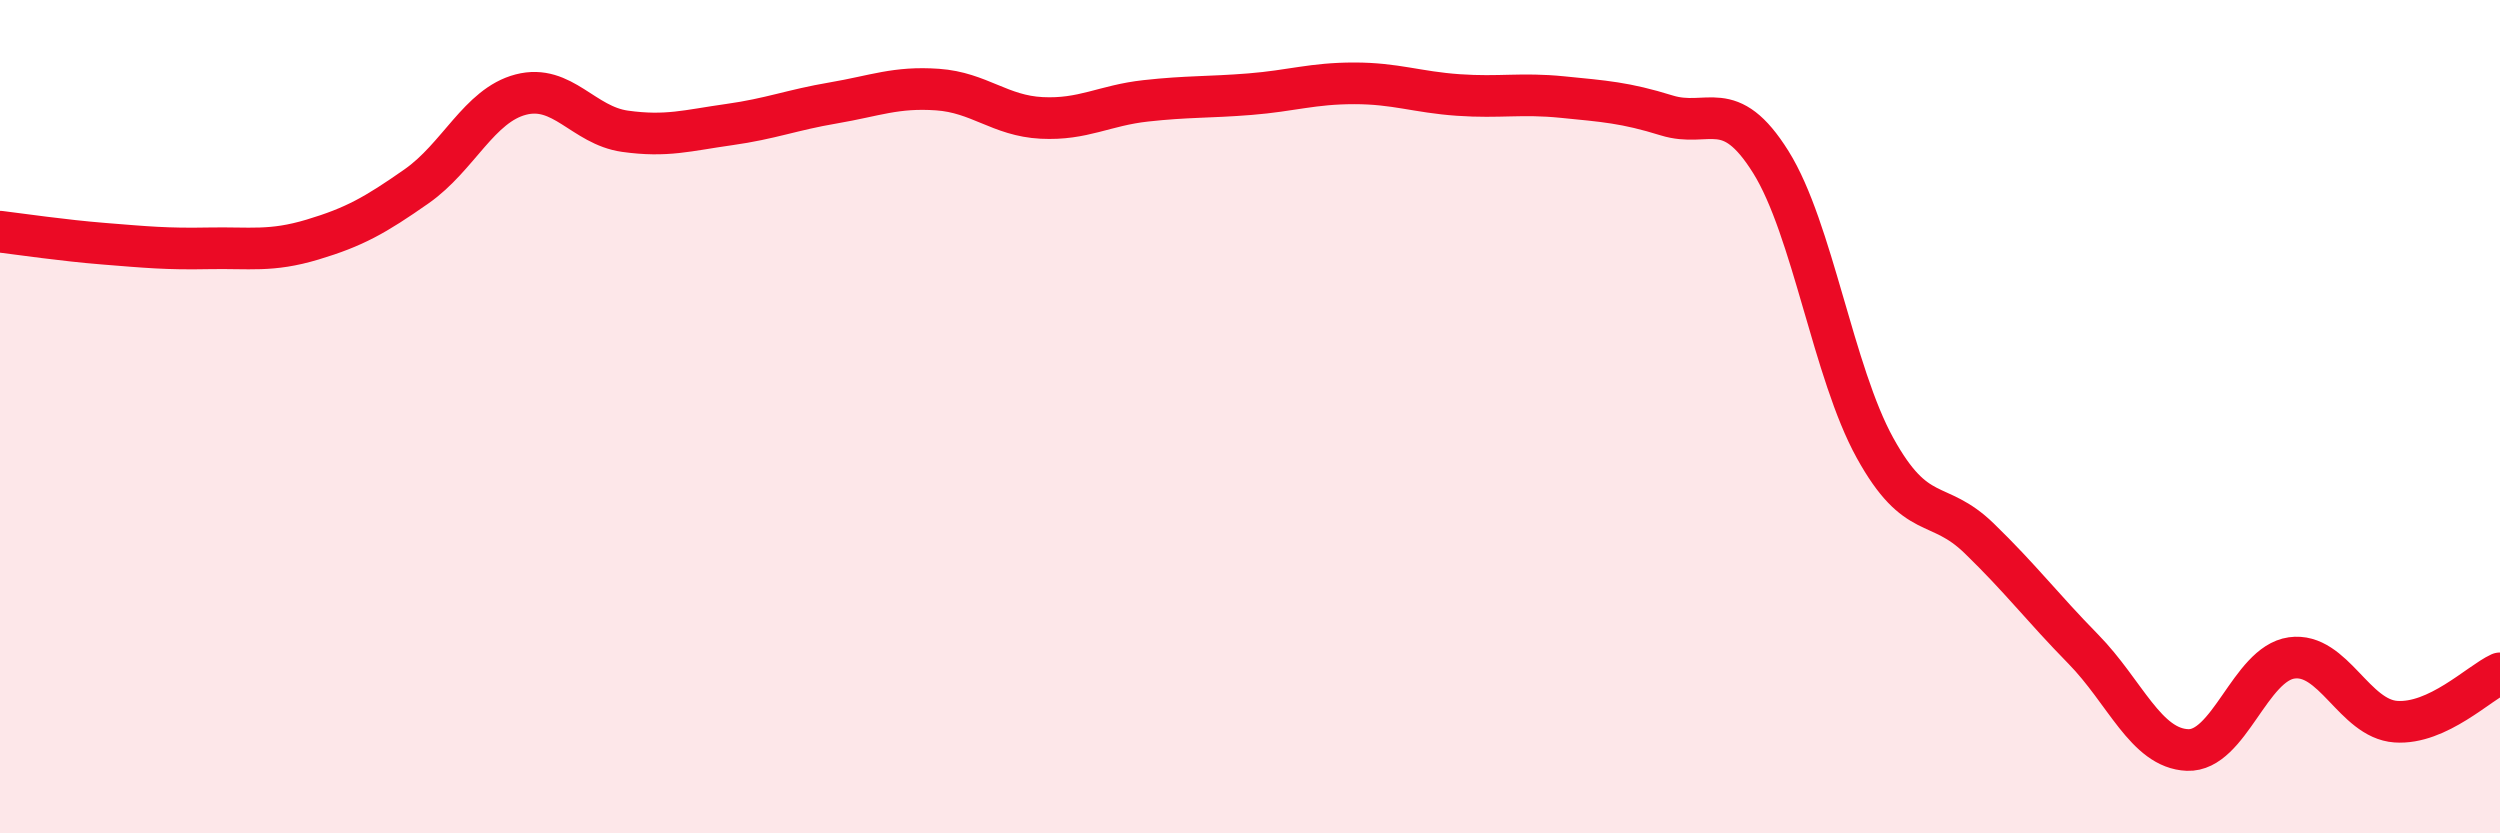
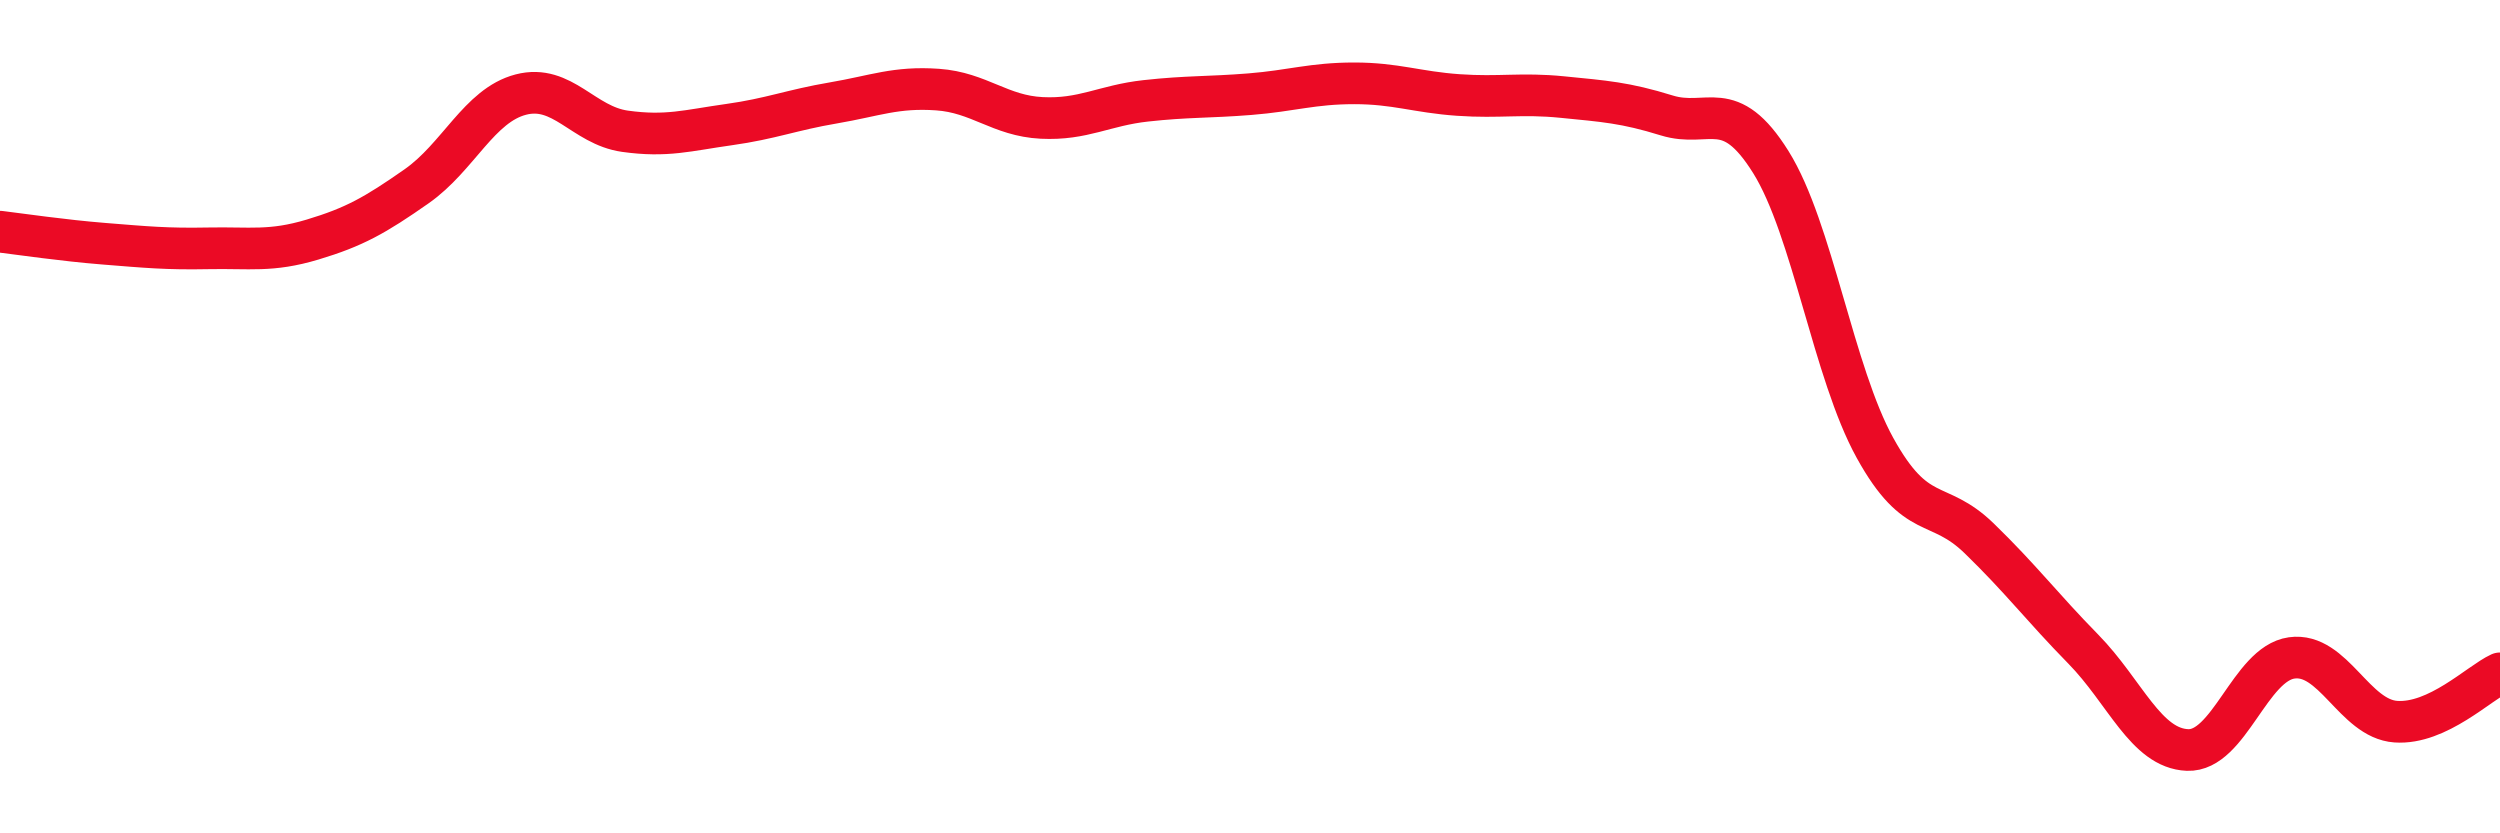
<svg xmlns="http://www.w3.org/2000/svg" width="60" height="20" viewBox="0 0 60 20">
-   <path d="M 0,5.56 C 0.5,5.62 1.5,5.77 2.5,5.85 C 3.5,5.93 4,5.98 5,5.96 C 6,5.94 6.5,6.05 7.5,5.75 C 8.5,5.45 9,5.17 10,4.47 C 11,3.77 11.5,2.53 12.5,2.27 C 13.5,2.01 14,3.01 15,3.15 C 16,3.29 16.5,3.13 17.5,2.99 C 18.5,2.85 19,2.64 20,2.47 C 21,2.3 21.5,2.08 22.5,2.15 C 23.5,2.22 24,2.78 25,2.83 C 26,2.88 26.5,2.53 27.5,2.42 C 28.5,2.31 29,2.34 30,2.26 C 31,2.18 31.5,2 32.5,2 C 33.5,2 34,2.21 35,2.28 C 36,2.35 36.5,2.23 37.5,2.33 C 38.5,2.43 39,2.46 40,2.77 C 41,3.08 41.5,2.29 42.5,3.89 C 43.5,5.49 44,8.94 45,10.75 C 46,12.56 46.5,11.95 47.5,12.92 C 48.5,13.89 49,14.56 50,15.58 C 51,16.6 51.5,17.96 52.5,18 C 53.5,18.04 54,15.93 55,15.79 C 56,15.65 56.5,17.25 57.5,17.32 C 58.5,17.39 59.5,16.39 60,16.16L60 20L0 20Z" fill="#EB0A25" opacity="0.1" stroke-linecap="round" stroke-linejoin="round" />
  <path d="M 0,5.56 C 0.5,5.62 1.5,5.77 2.5,5.85 C 3.5,5.93 4,5.98 5,5.96 C 6,5.94 6.5,6.05 7.5,5.75 C 8.5,5.45 9,5.17 10,4.47 C 11,3.77 11.5,2.53 12.5,2.27 C 13.5,2.01 14,3.01 15,3.15 C 16,3.29 16.5,3.13 17.5,2.99 C 18.5,2.85 19,2.64 20,2.47 C 21,2.3 21.5,2.08 22.5,2.15 C 23.5,2.22 24,2.78 25,2.83 C 26,2.88 26.5,2.53 27.5,2.42 C 28.5,2.31 29,2.34 30,2.26 C 31,2.18 31.5,2 32.5,2 C 33.5,2 34,2.21 35,2.28 C 36,2.35 36.5,2.23 37.5,2.33 C 38.5,2.43 39,2.46 40,2.77 C 41,3.08 41.5,2.29 42.5,3.89 C 43.5,5.49 44,8.94 45,10.75 C 46,12.56 46.5,11.95 47.5,12.92 C 48.5,13.89 49,14.56 50,15.58 C 51,16.6 51.5,17.96 52.5,18 C 53.5,18.04 54,15.93 55,15.79 C 56,15.65 56.5,17.25 57.5,17.32 C 58.5,17.39 59.5,16.39 60,16.16" stroke="#EB0A25" stroke-width="1" fill="none" stroke-linecap="round" stroke-linejoin="round" />
</svg>